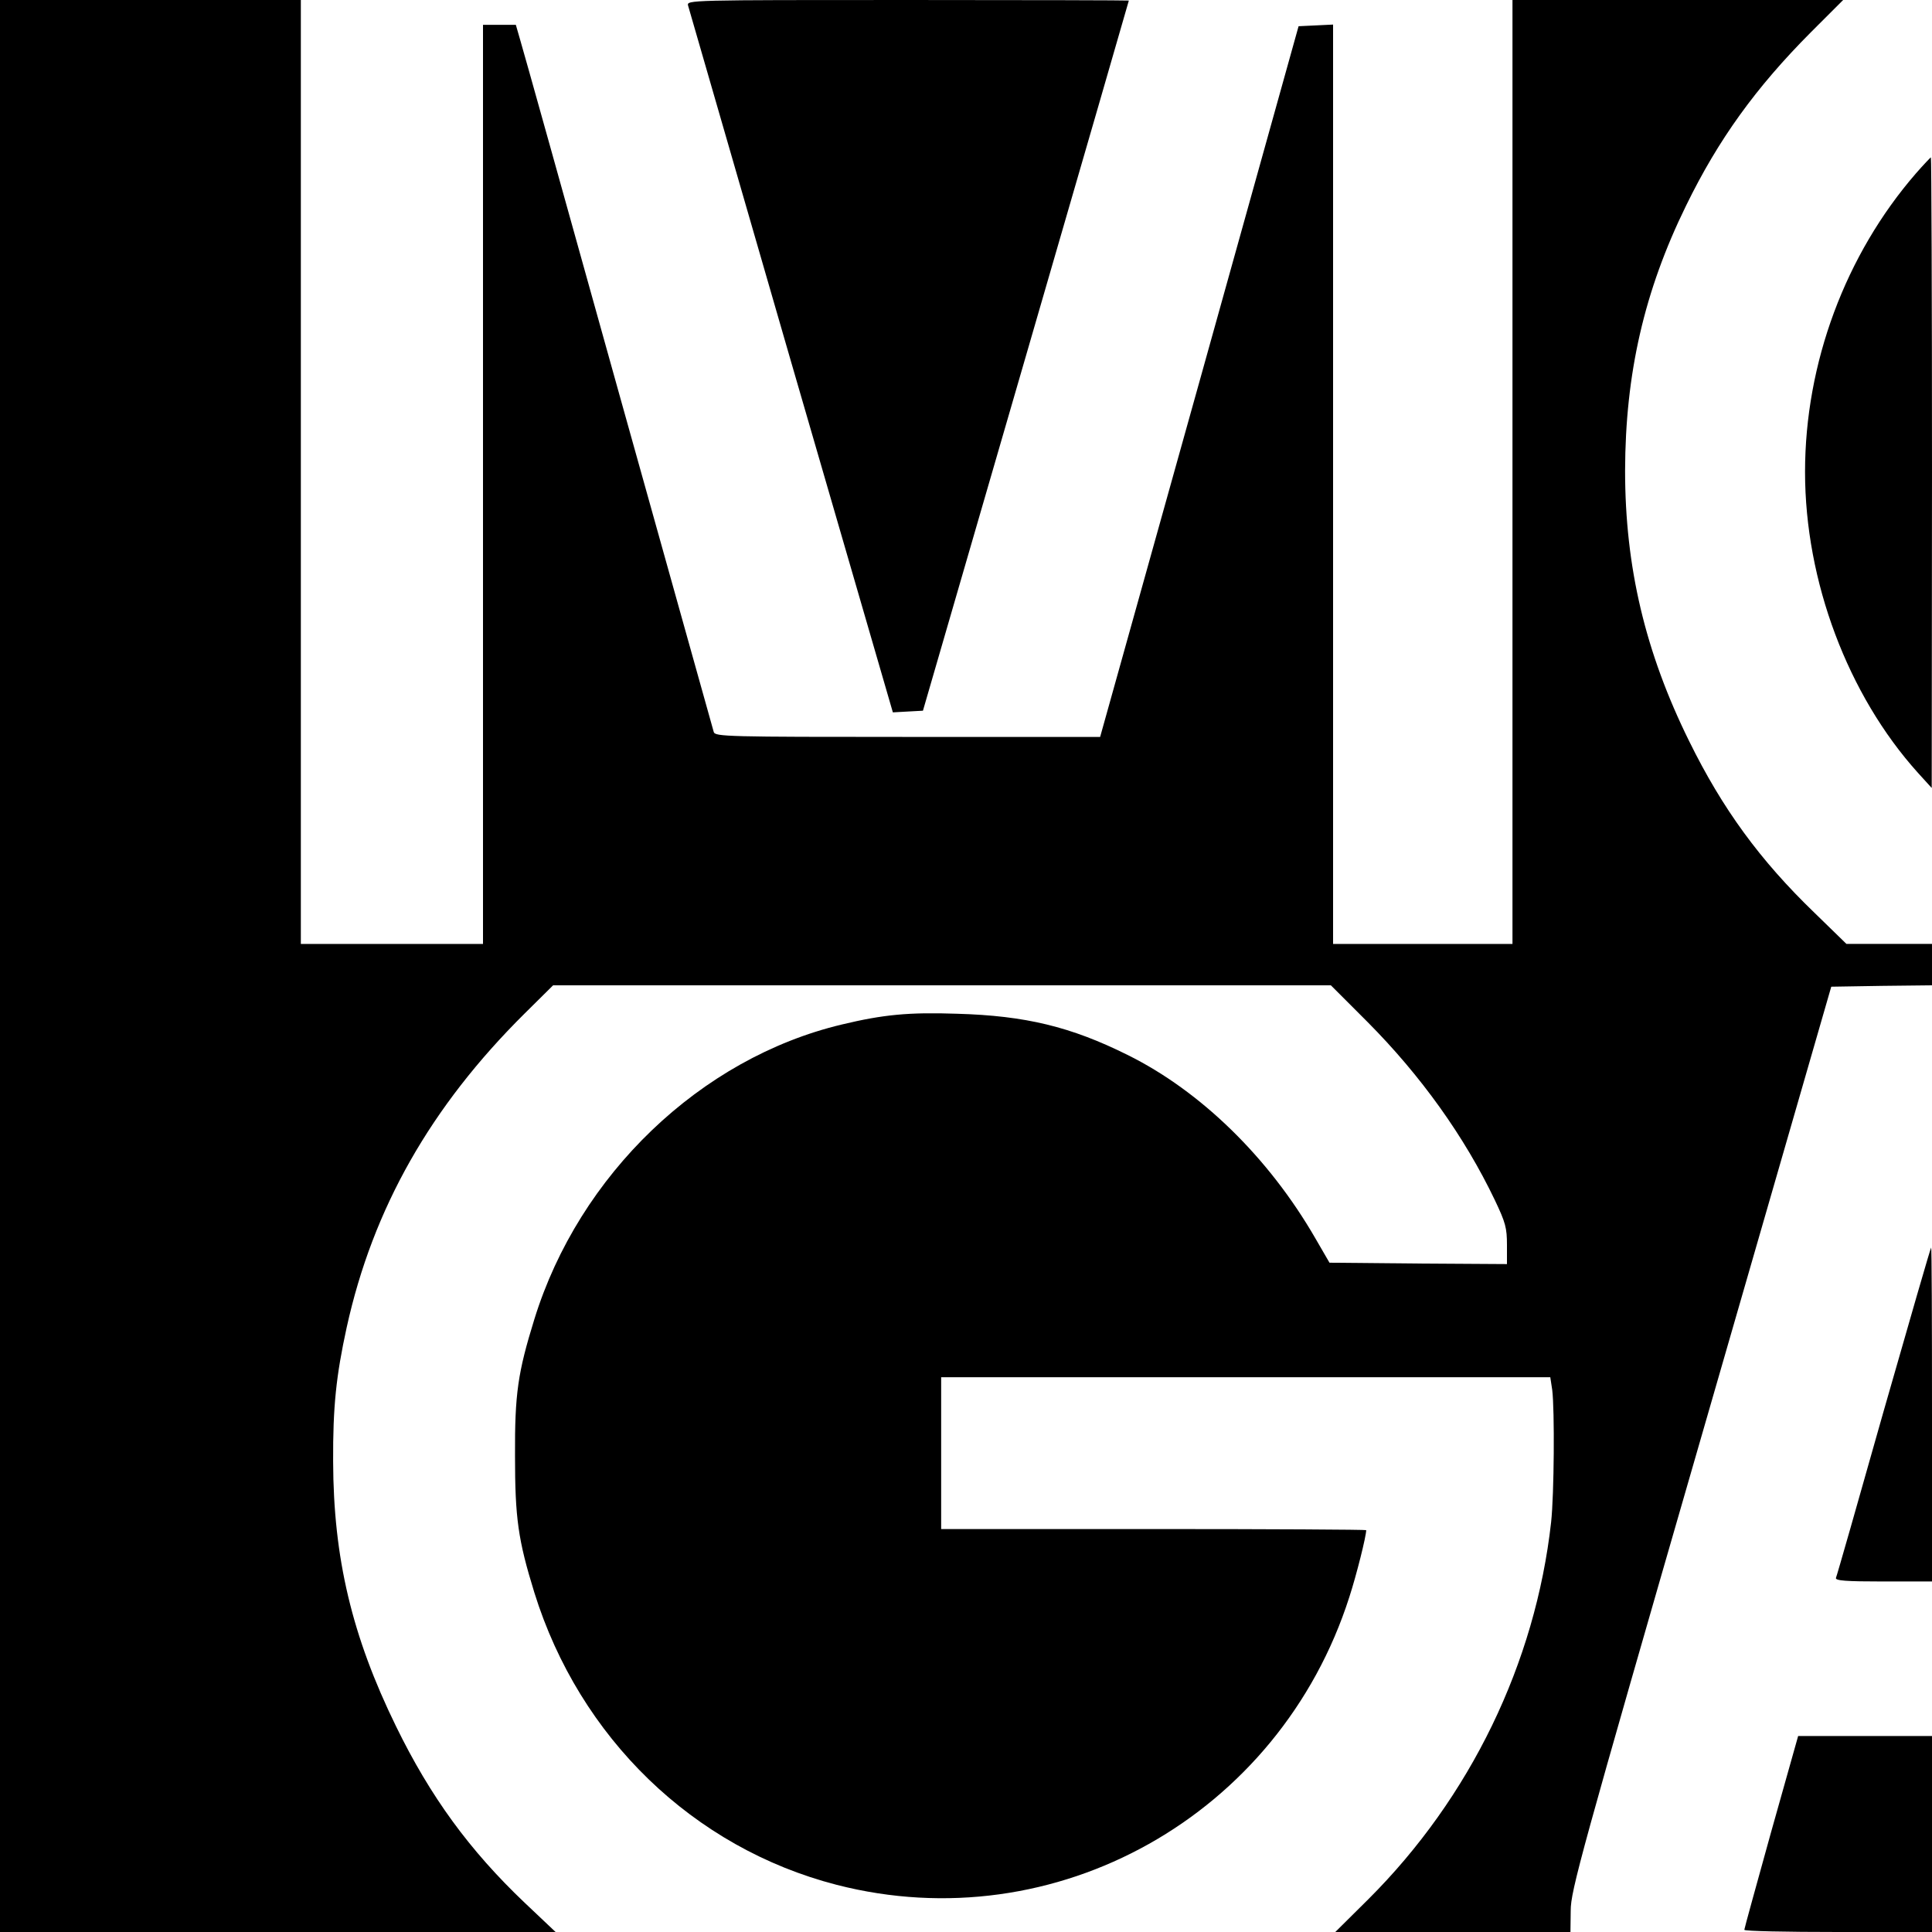
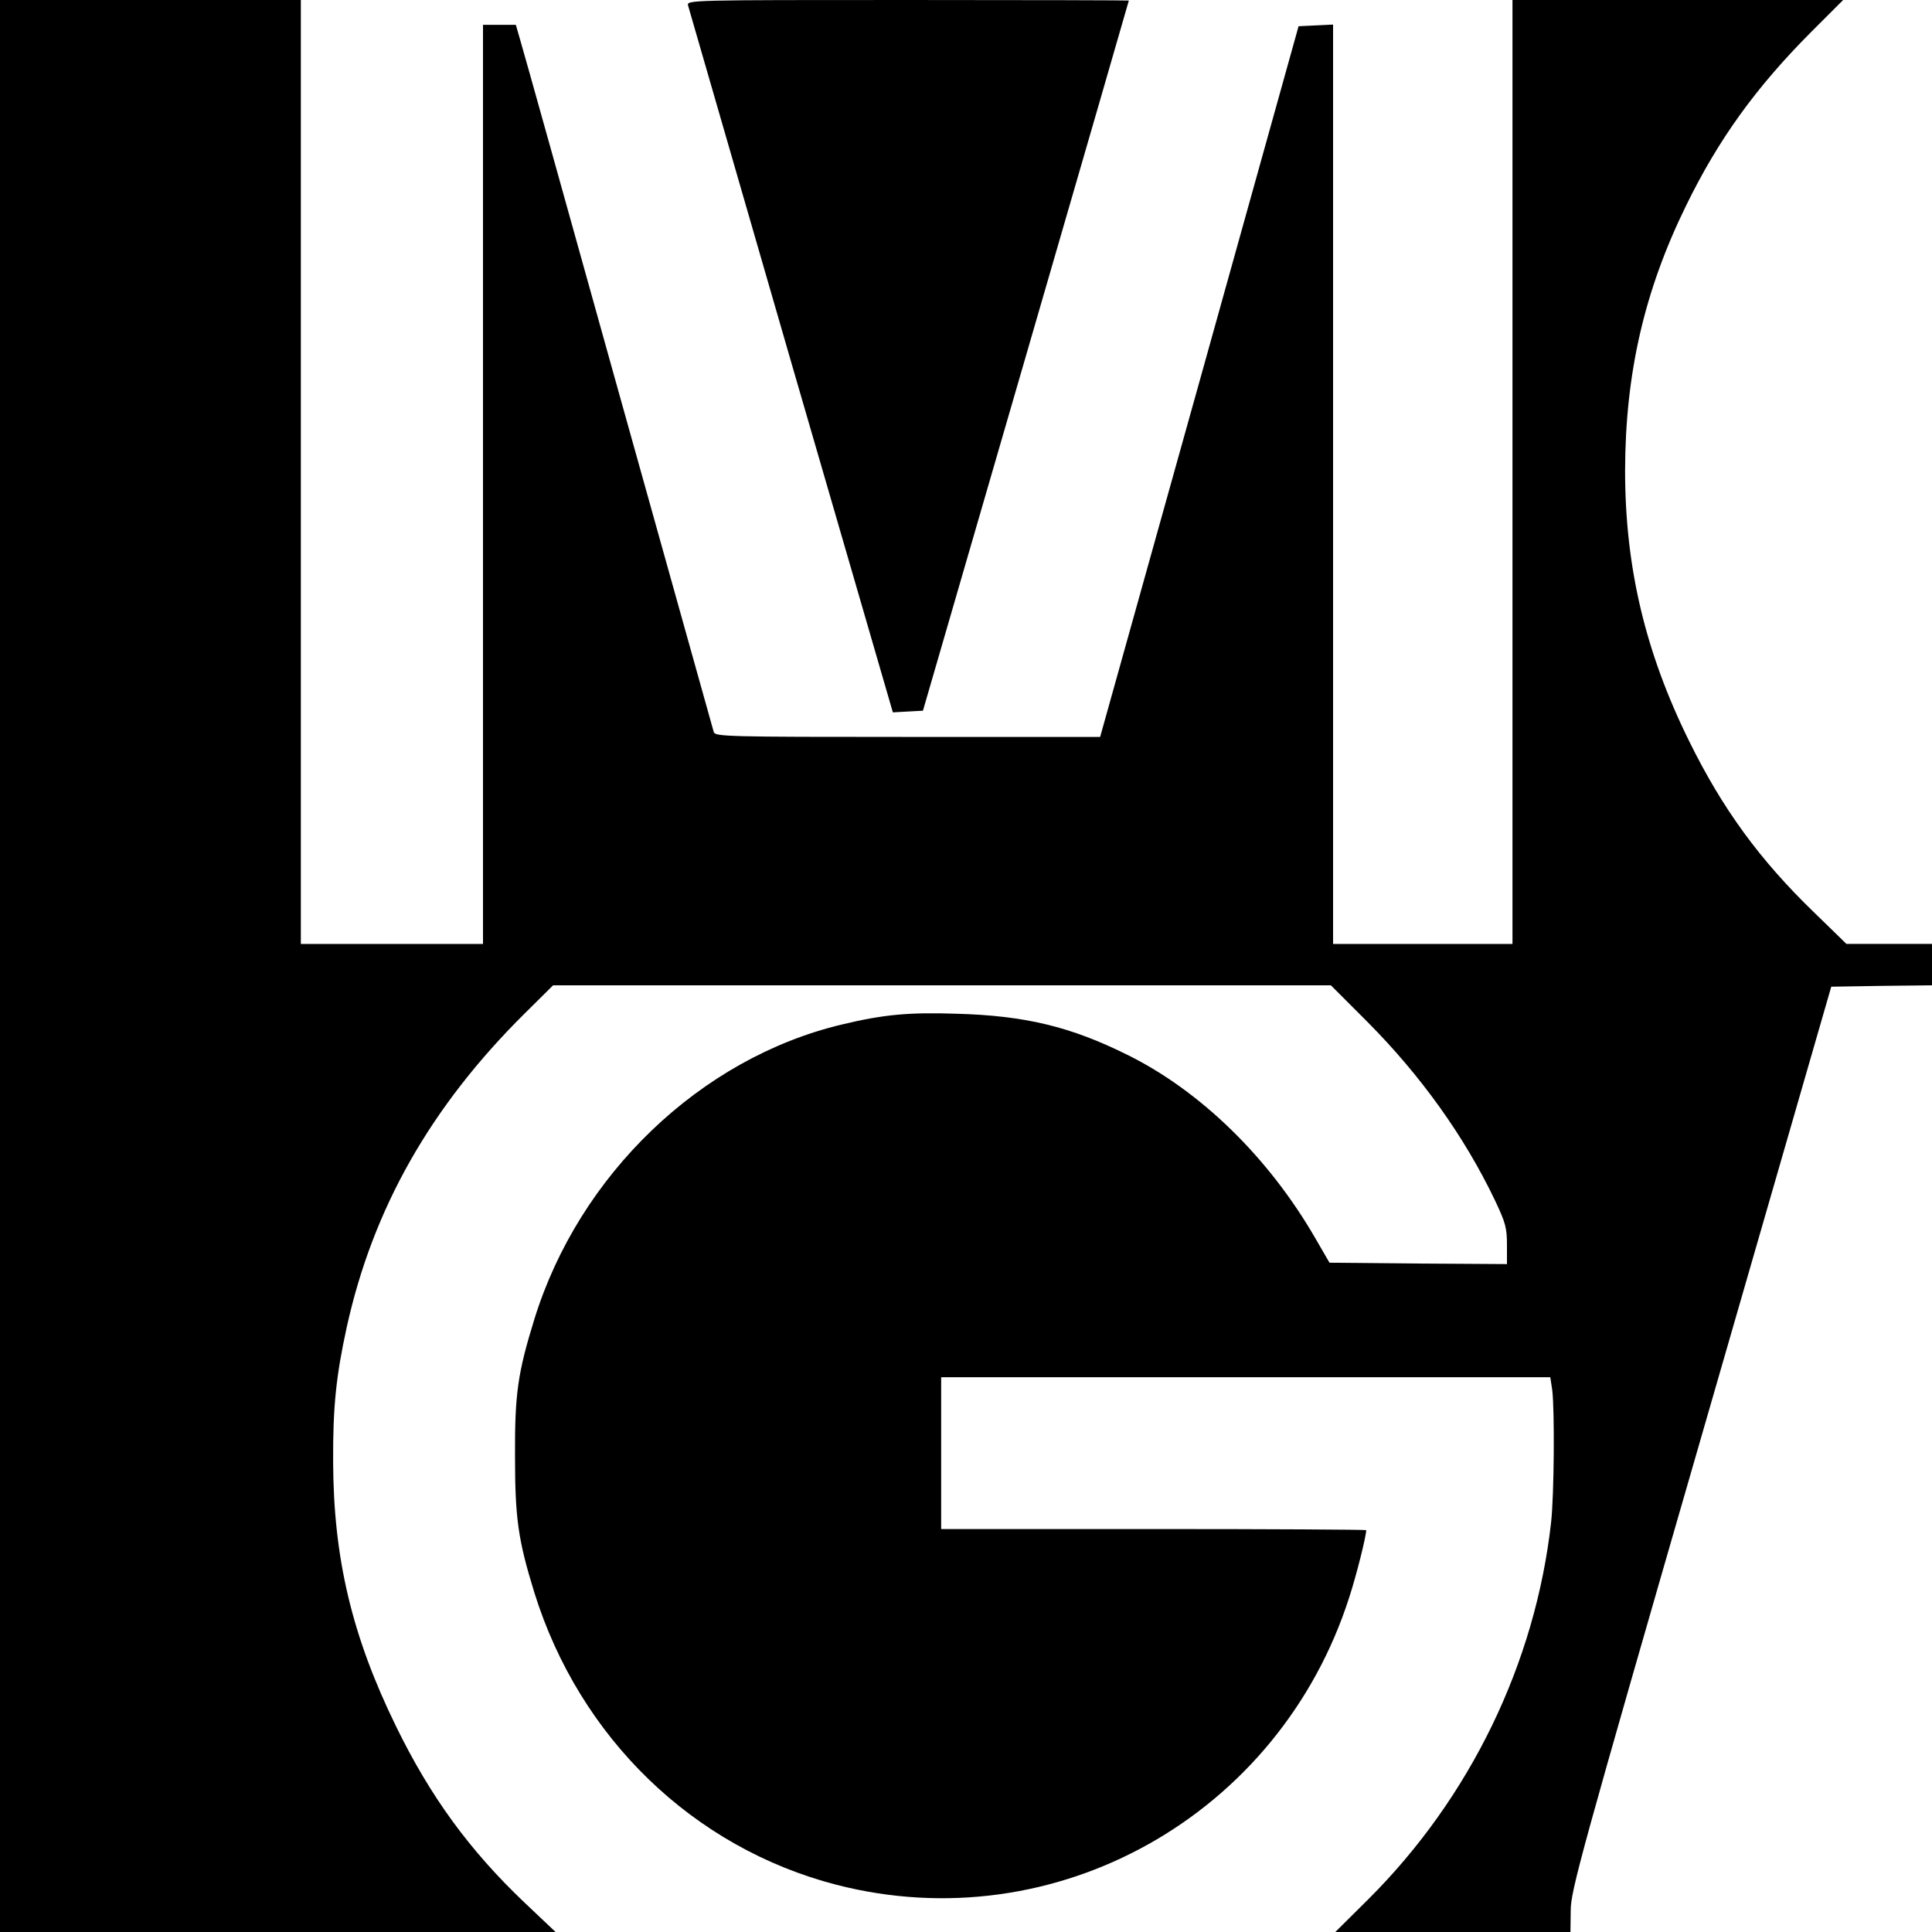
<svg xmlns="http://www.w3.org/2000/svg" version="1.0" width="700pt" height="700pt" viewBox="0 0 700 700" preserveAspectRatio="xMidYMid meet">
  <g transform="translate(0,700) scale(0.1,-0.1)" fill="#000000" stroke="none">
    <path d="M0 3500 l0 -3500 1006 0 1007 0 -112 106 c-200 190 -342 385 -466 639 -160 327 -227 610 -228 960 -1 198 11 311 49 485 95 432 305 801 645 1138 l103 102 1409 0 1409 0 132 -132 c194 -195 352 -416 462 -646 39 -82 44 -101 44 -163 l0 -69 -322 2 -321 3 -51 88 c-169 293 -416 534 -681 665 -205 102 -370 142 -617 149 -176 6 -268 -3 -418 -39 -512 -122 -952 -544 -1114 -1068 -60 -194 -71 -270 -70 -495 0 -225 11 -304 70 -495 164 -527 576 -925 1095 -1059 793 -204 1605 251 1858 1043 26 80 61 220 61 242 0 2 -346 4 -770 4 l-770 0 0 275 0 275 1104 0 1103 0 7 -46 c9 -72 7 -379 -4 -479 -57 -511 -293 -998 -662 -1366 l-120 -119 426 0 426 0 1 78 c0 71 35 199 472 1712 l472 1635 183 3 182 2 0 75 0 75 -155 0 -155 0 -116 113 c-197 190 -333 376 -454 622 -159 322 -232 631 -232 980 1 351 69 650 221 960 117 240 253 428 452 628 l117 117 -599 0 -599 0 0 -1710 0 -1710 -325 0 -325 0 0 1665 0 1666 -62 -3 -63 -3 -359 -1287 -360 -1288 -698 0 c-655 0 -697 1 -702 18 -3 9 -158 566 -346 1237 -187 671 -347 1244 -356 1273 l-15 52 -59 0 -60 0 0 -1665 0 -1665 -330 0 -330 0 0 1710 0 1710 -545 0 -545 0 0 -3500z" />
-     <path d="M2493 6980 c3 -11 171 -591 373 -1290 l369 -1271 54 3 55 3 373 1285 c205 707 373 1286 373 1288 0 1 -361 2 -801 2 -793 0 -801 0 -796 -20z" />
-     <path d="M6942 6372 c-256 -295 -402 -688 -402 -1082 0 -396 155 -808 409 -1090 l50 -55 1 1143 c0 628 -2 1142 -4 1142 -1 0 -26 -26 -54 -58z" />
-     <path d="M6825 1888 c-92 -326 -170 -599 -173 -605 -3 -10 35 -13 172 -13 l176 0 0 605 c0 333 -1 605 -3 605 -2 0 -79 -267 -172 -592z" />
-     <path d="M6417 362 c-53 -191 -97 -350 -97 -354 0 -5 153 -8 340 -8 l340 0 0 355 0 355 -242 0 -243 0 -98 -348z" />
+     <path d="M2493 6980 c3 -11 171 -591 373 -1290 l369 -1271 54 3 55 3 373 1285 c205 707 373 1286 373 1288 0 1 -361 2 -801 2 -793 0 -801 0 -796 -20" />
  </g>
</svg>